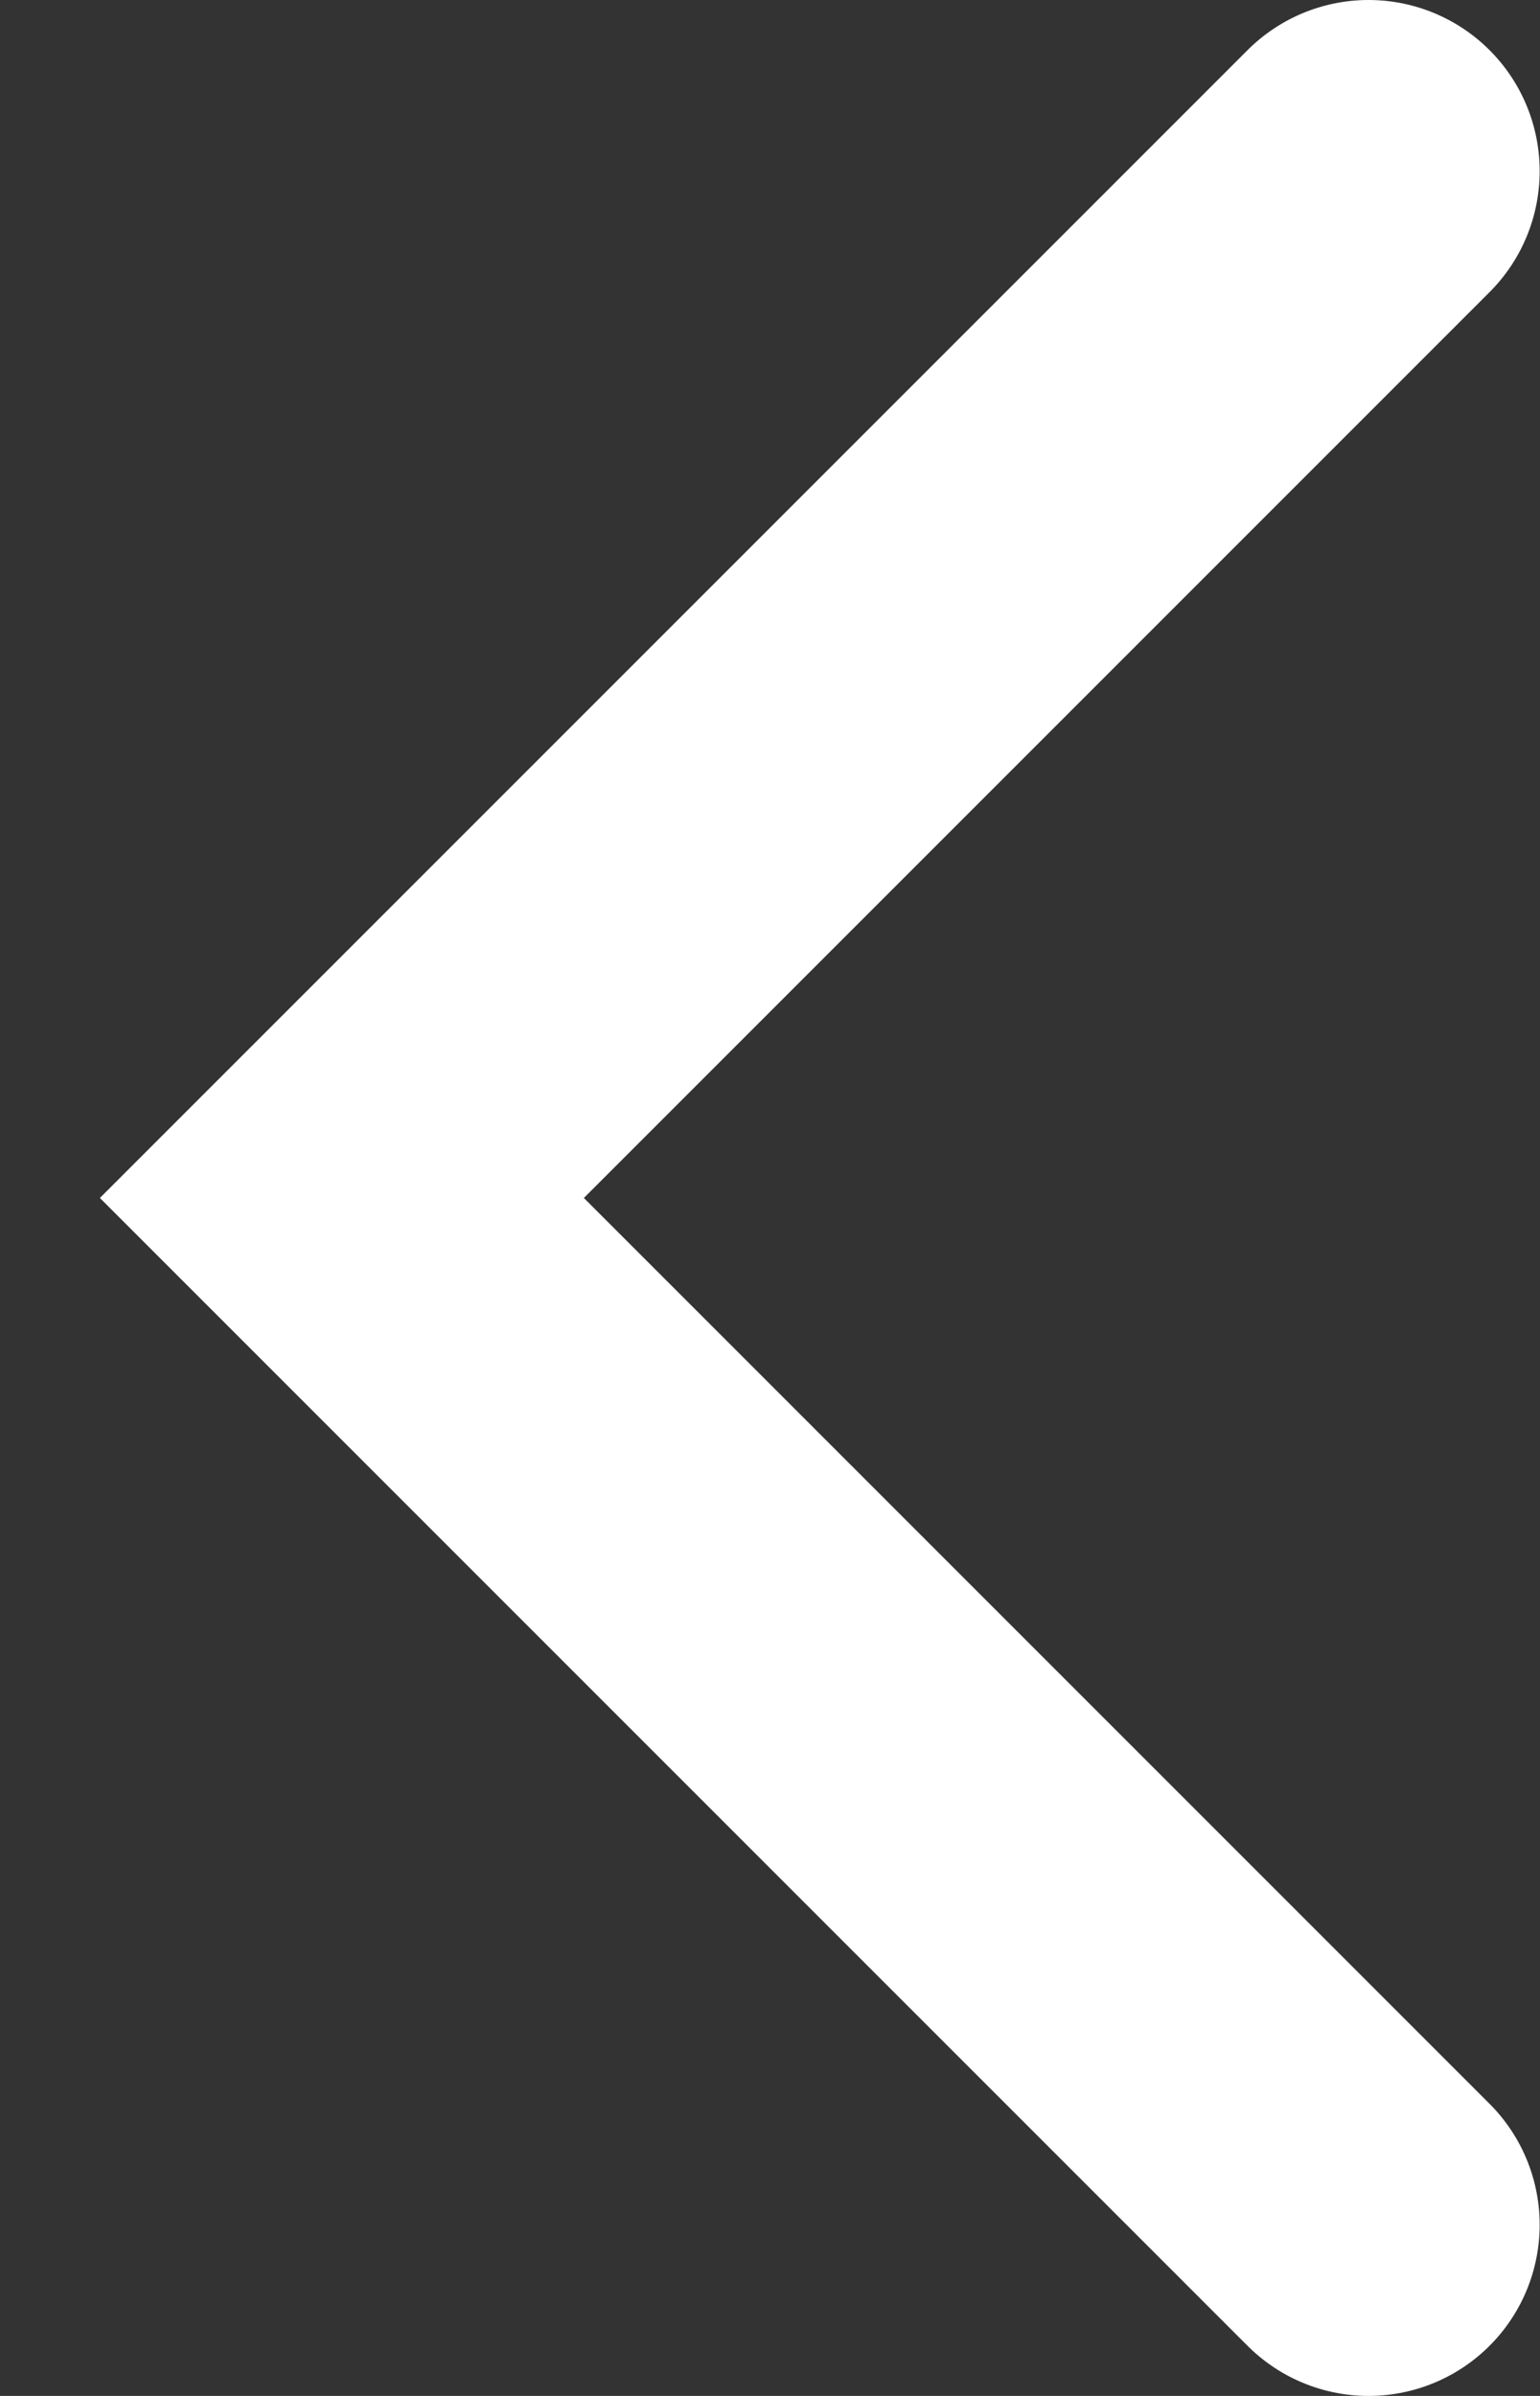
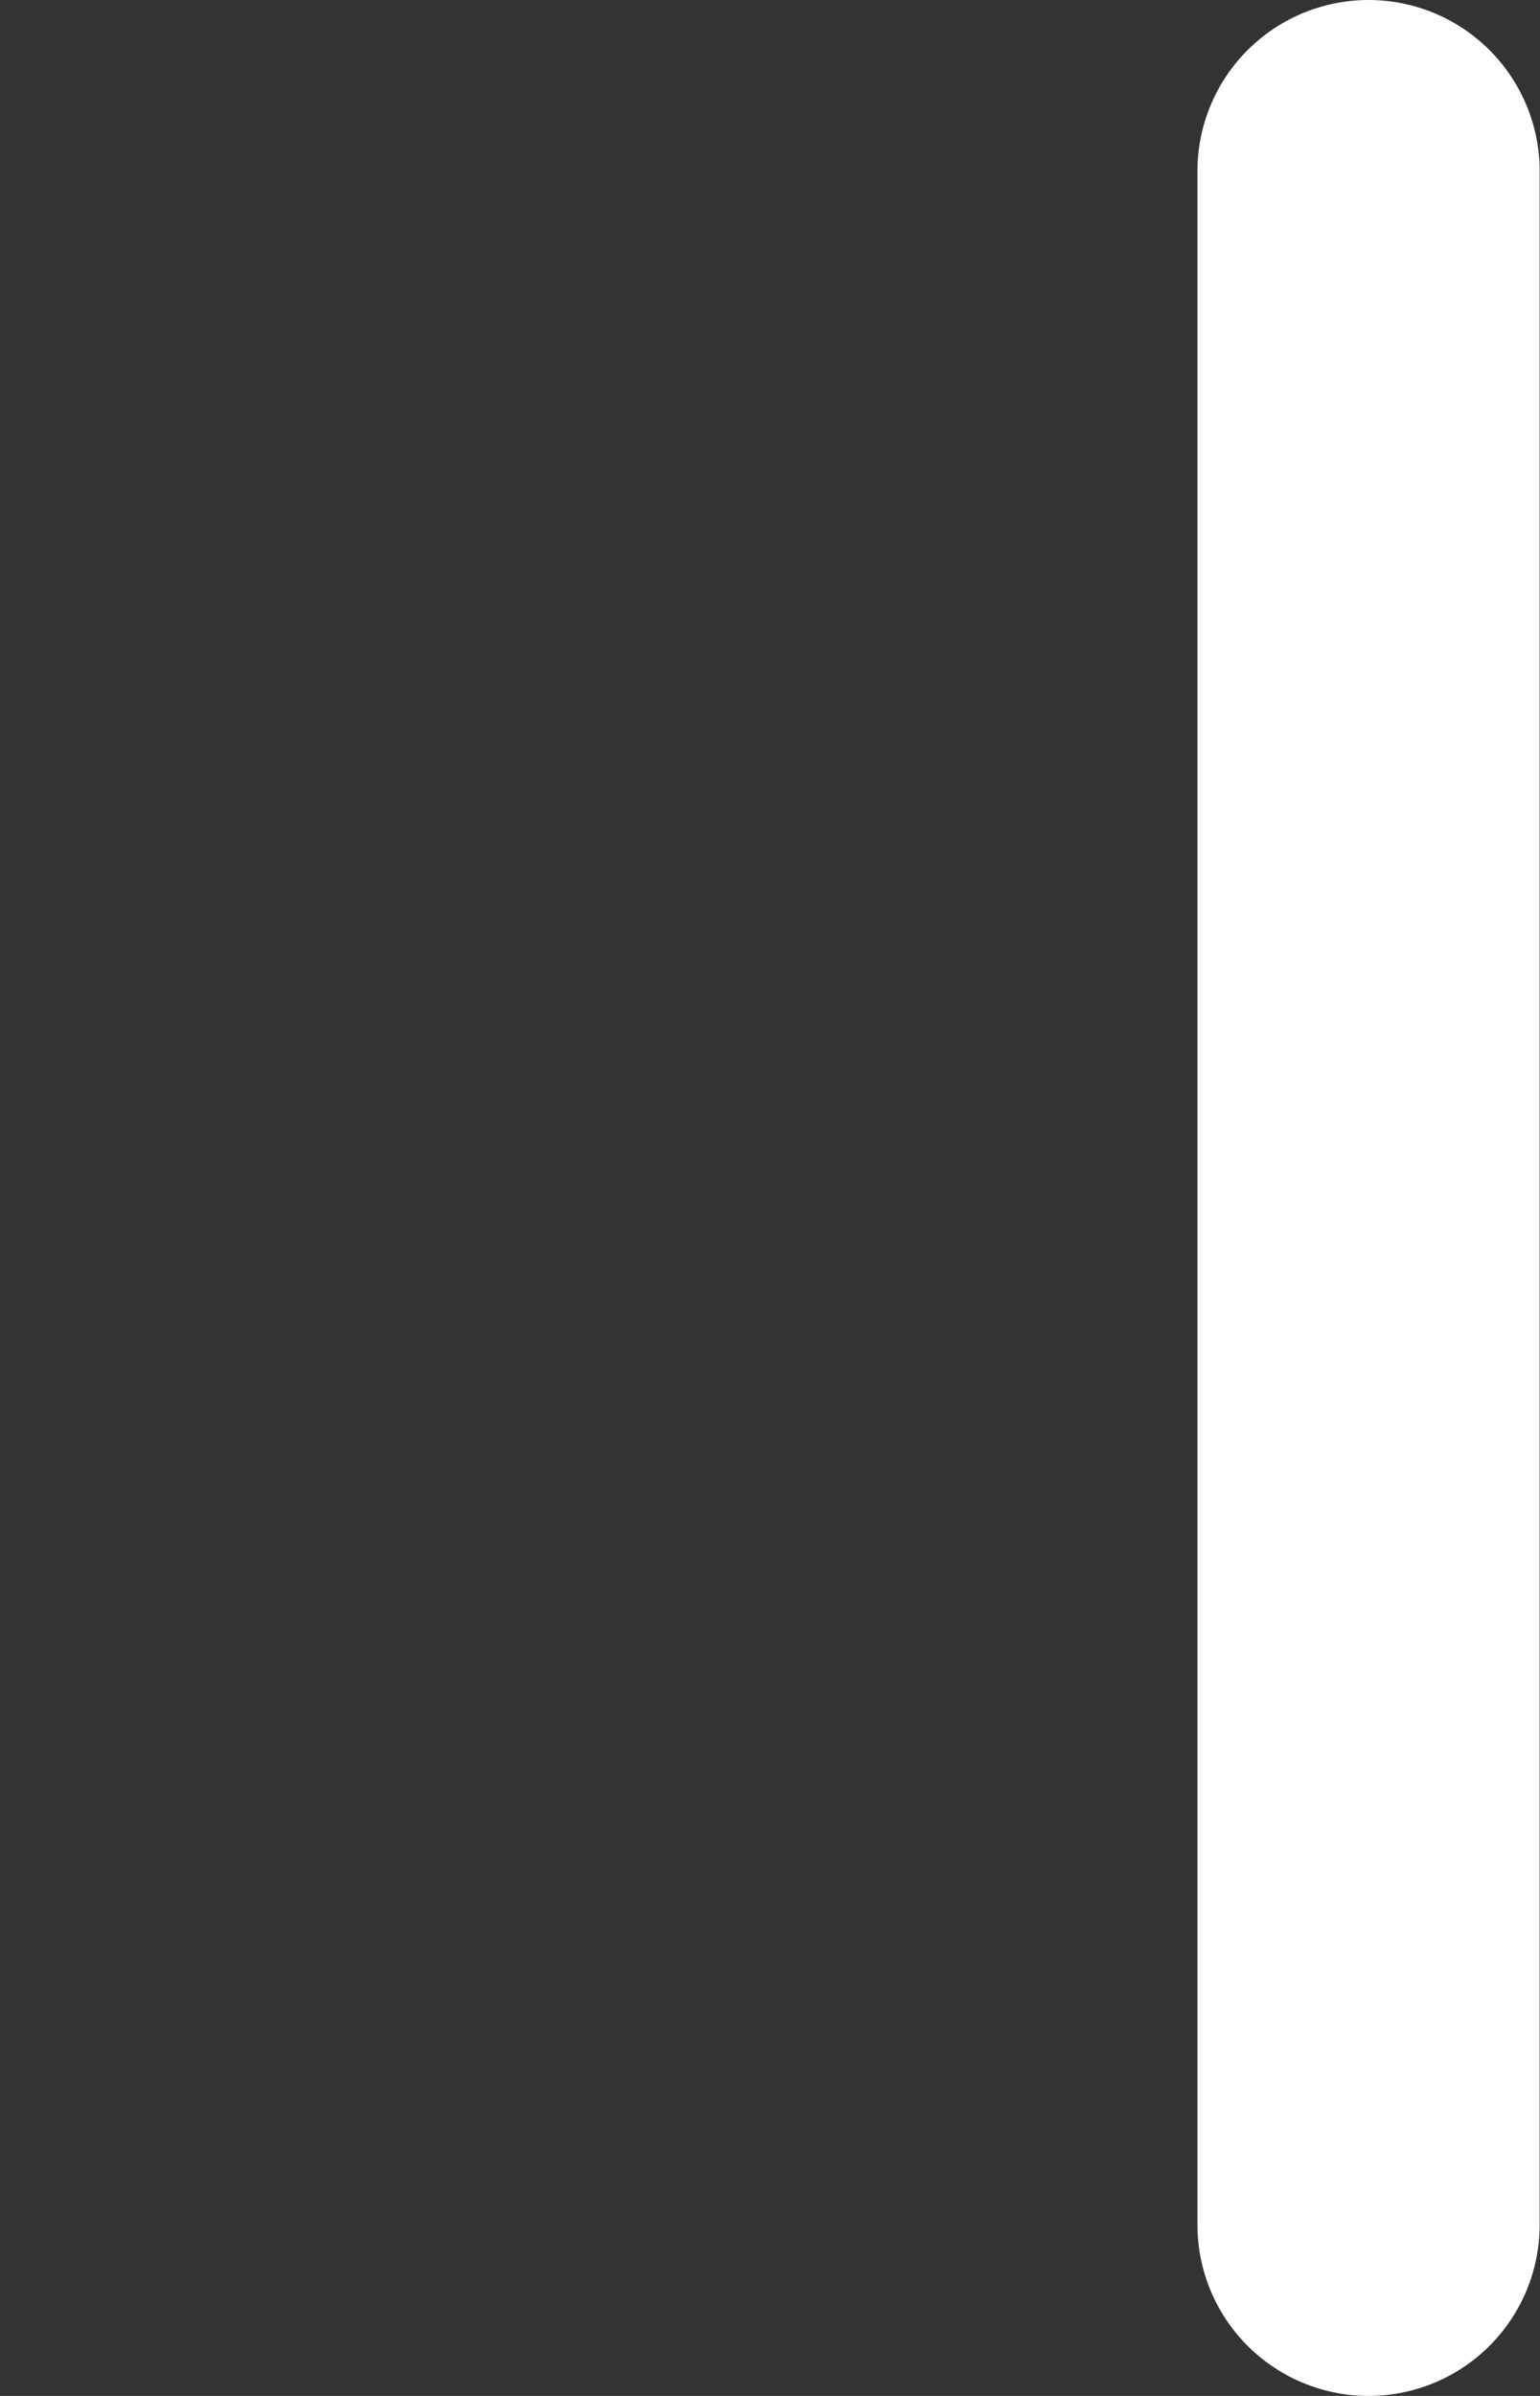
<svg xmlns="http://www.w3.org/2000/svg" width="9" height="14" viewBox="0 0 9 14" fill="none">
  <rect x="0" y="0" width="9" height="14" fill="#333333" stroke="none" />
-   <path d="M7.998 1L1.998 7L7.998 13" stroke="white" stroke-width="2" stroke-linecap="round" />
+   <path d="M7.998 1L7.998 13" stroke="white" stroke-width="2" stroke-linecap="round" />
</svg>